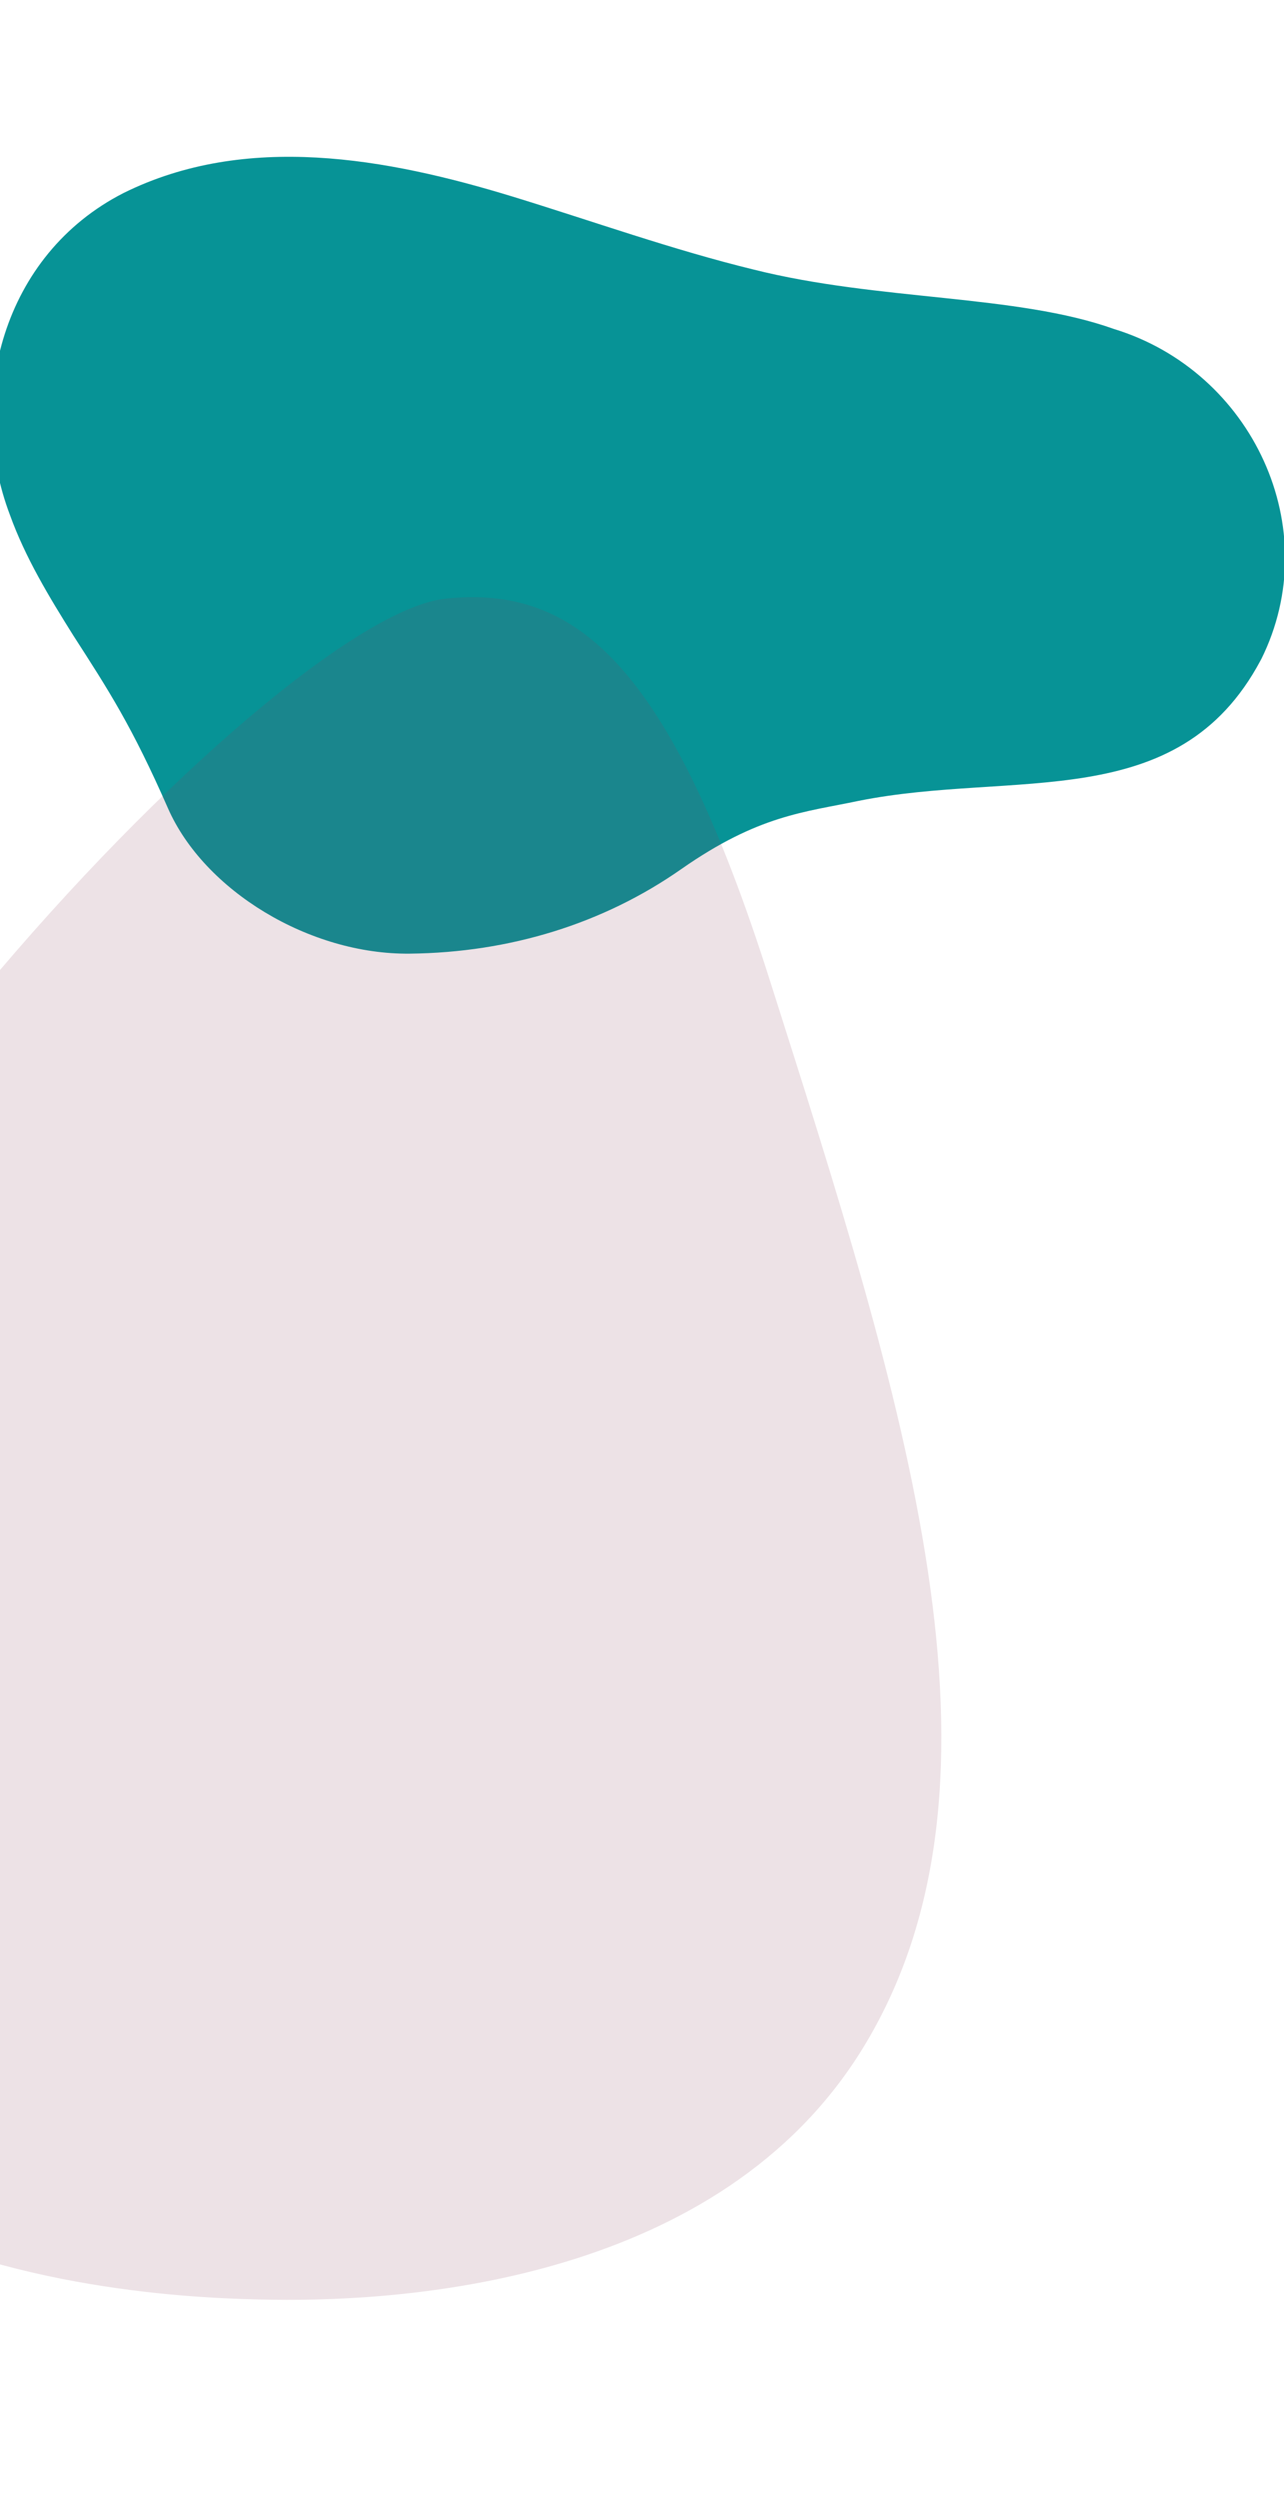
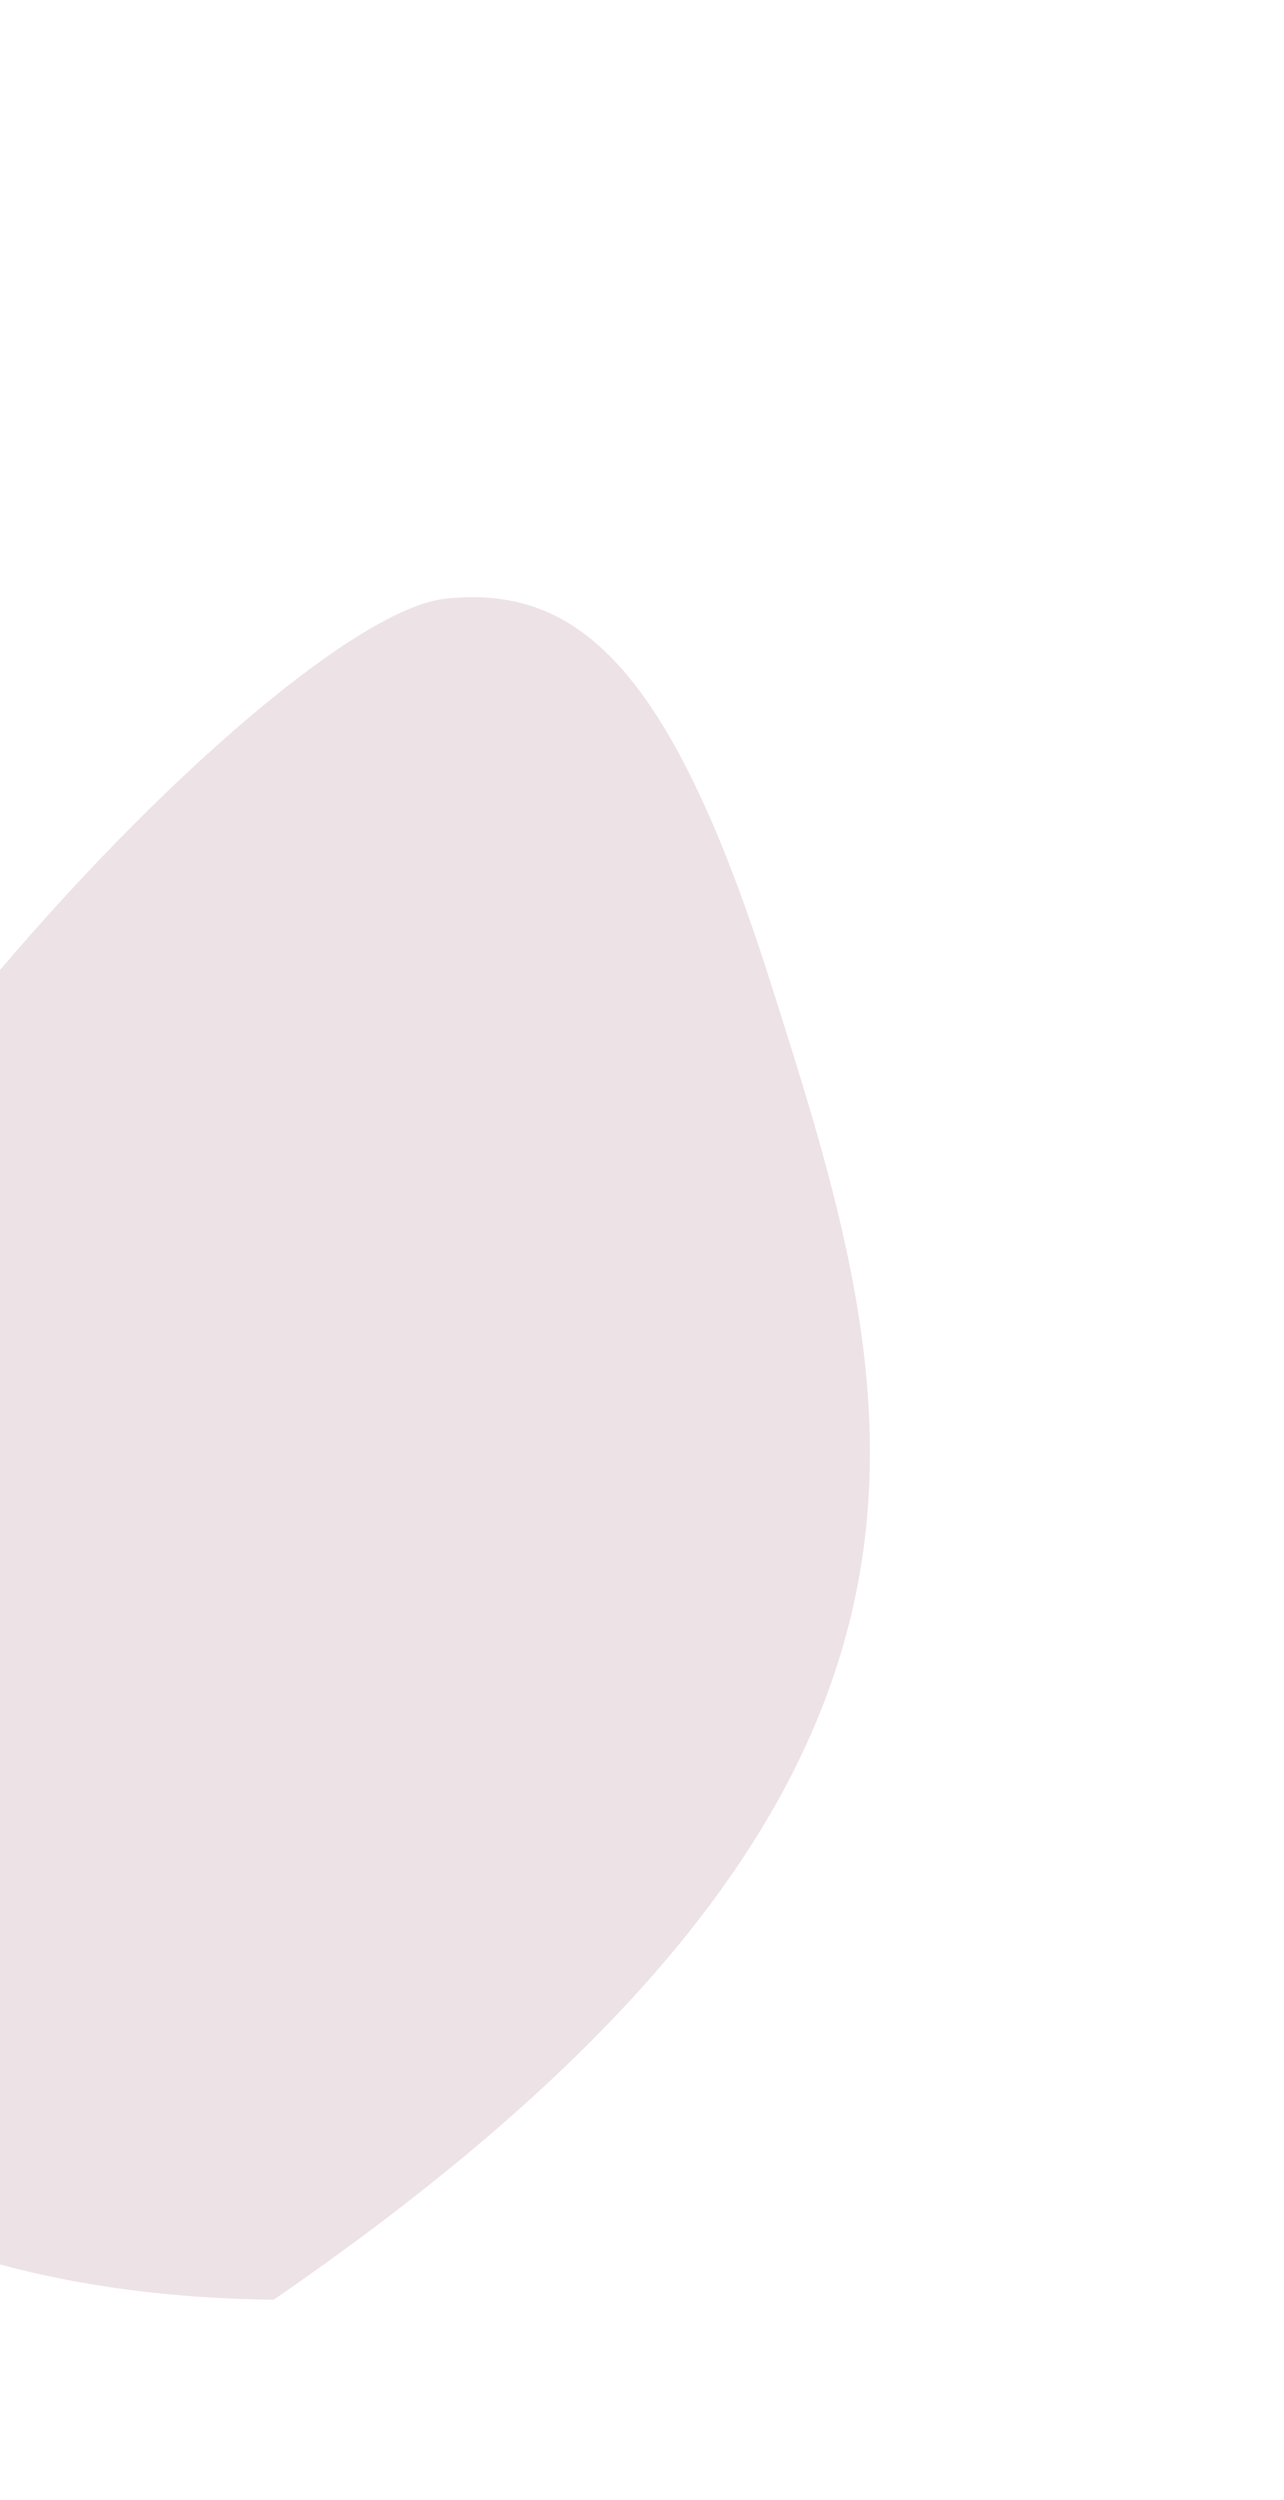
<svg xmlns="http://www.w3.org/2000/svg" width="1920" height="3738" viewBox="0 0 1920 3738" fill="none">
  <g filter="url(#filter0_d_7185_2806)">
-     <path d="M1885.81 975.954C1983.2 780.021 1872.52 545.368 1665.98 481.968C1519.62 429.688 1314.26 440.154 1126.73 392.983C1005.72 363.503 886.145 320.627 766.532 283.934C578.102 226.298 367.915 187.834 184.844 278.539C3.102 371.249 -50.605 587.551 14.798 759.737C37.806 823.702 73.37 882.302 109.727 940.311C162.678 1022.51 197.161 1075.49 251.192 1198.5C305.224 1321.51 462.735 1417.46 612.691 1415.85C762.646 1414.23 902.265 1370.89 1018.51 1289.58C1134.75 1208.27 1203.41 1204.44 1284.05 1187.38C1516.84 1140.8 1760.95 1209.33 1884.72 977.874L1885.69 975.973L1885.81 975.954Z" fill="#079396" />
-   </g>
-   <path opacity="0.15" d="M666.334 895.09C410.265 922.007 -511.416 1890.81 -582.767 2529.62C-680.355 3403.36 205.775 3435.78 409.264 3438.43C612.705 3441.23 1076.48 3409.46 1289.7 3063.22C1536.49 2662.56 1349.73 2089.94 1150.52 1463.72C1000.52 992.207 860.94 874.635 666.334 895.09Z" fill="#8A3E5C" />
+     </g>
+   <path opacity="0.15" d="M666.334 895.09C410.265 922.007 -511.416 1890.81 -582.767 2529.62C-680.355 3403.36 205.775 3435.78 409.264 3438.43C1536.49 2662.56 1349.73 2089.94 1150.52 1463.72C1000.52 992.207 860.94 874.635 666.334 895.09Z" fill="#8A3E5C" />
  <defs>
    <filter id="filter0_d_7185_2806" x="-31.955" y="214.434" width="1973.55" height="1231.43" filterUnits="userSpaceOnUse" color-interpolation-filters="sRGB">
      <feFlood flood-opacity="0" result="BackgroundImageFix" />
      <feColorMatrix in="SourceAlpha" type="matrix" values="0 0 0 0 0 0 0 0 0 0 0 0 0 0 0 0 0 0 127 0" result="hardAlpha" />
      <feOffset dy="10" />
      <feGaussianBlur stdDeviation="10" />
      <feComposite in2="hardAlpha" operator="out" />
      <feColorMatrix type="matrix" values="0 0 0 0 0 0 0 0 0 0 0 0 0 0 0 0 0 0 0.25 0" />
      <feBlend mode="normal" in2="BackgroundImageFix" result="effect1_dropShadow_7185_2806" />
      <feBlend mode="normal" in="SourceGraphic" in2="effect1_dropShadow_7185_2806" result="shape" />
    </filter>
  </defs>
</svg>